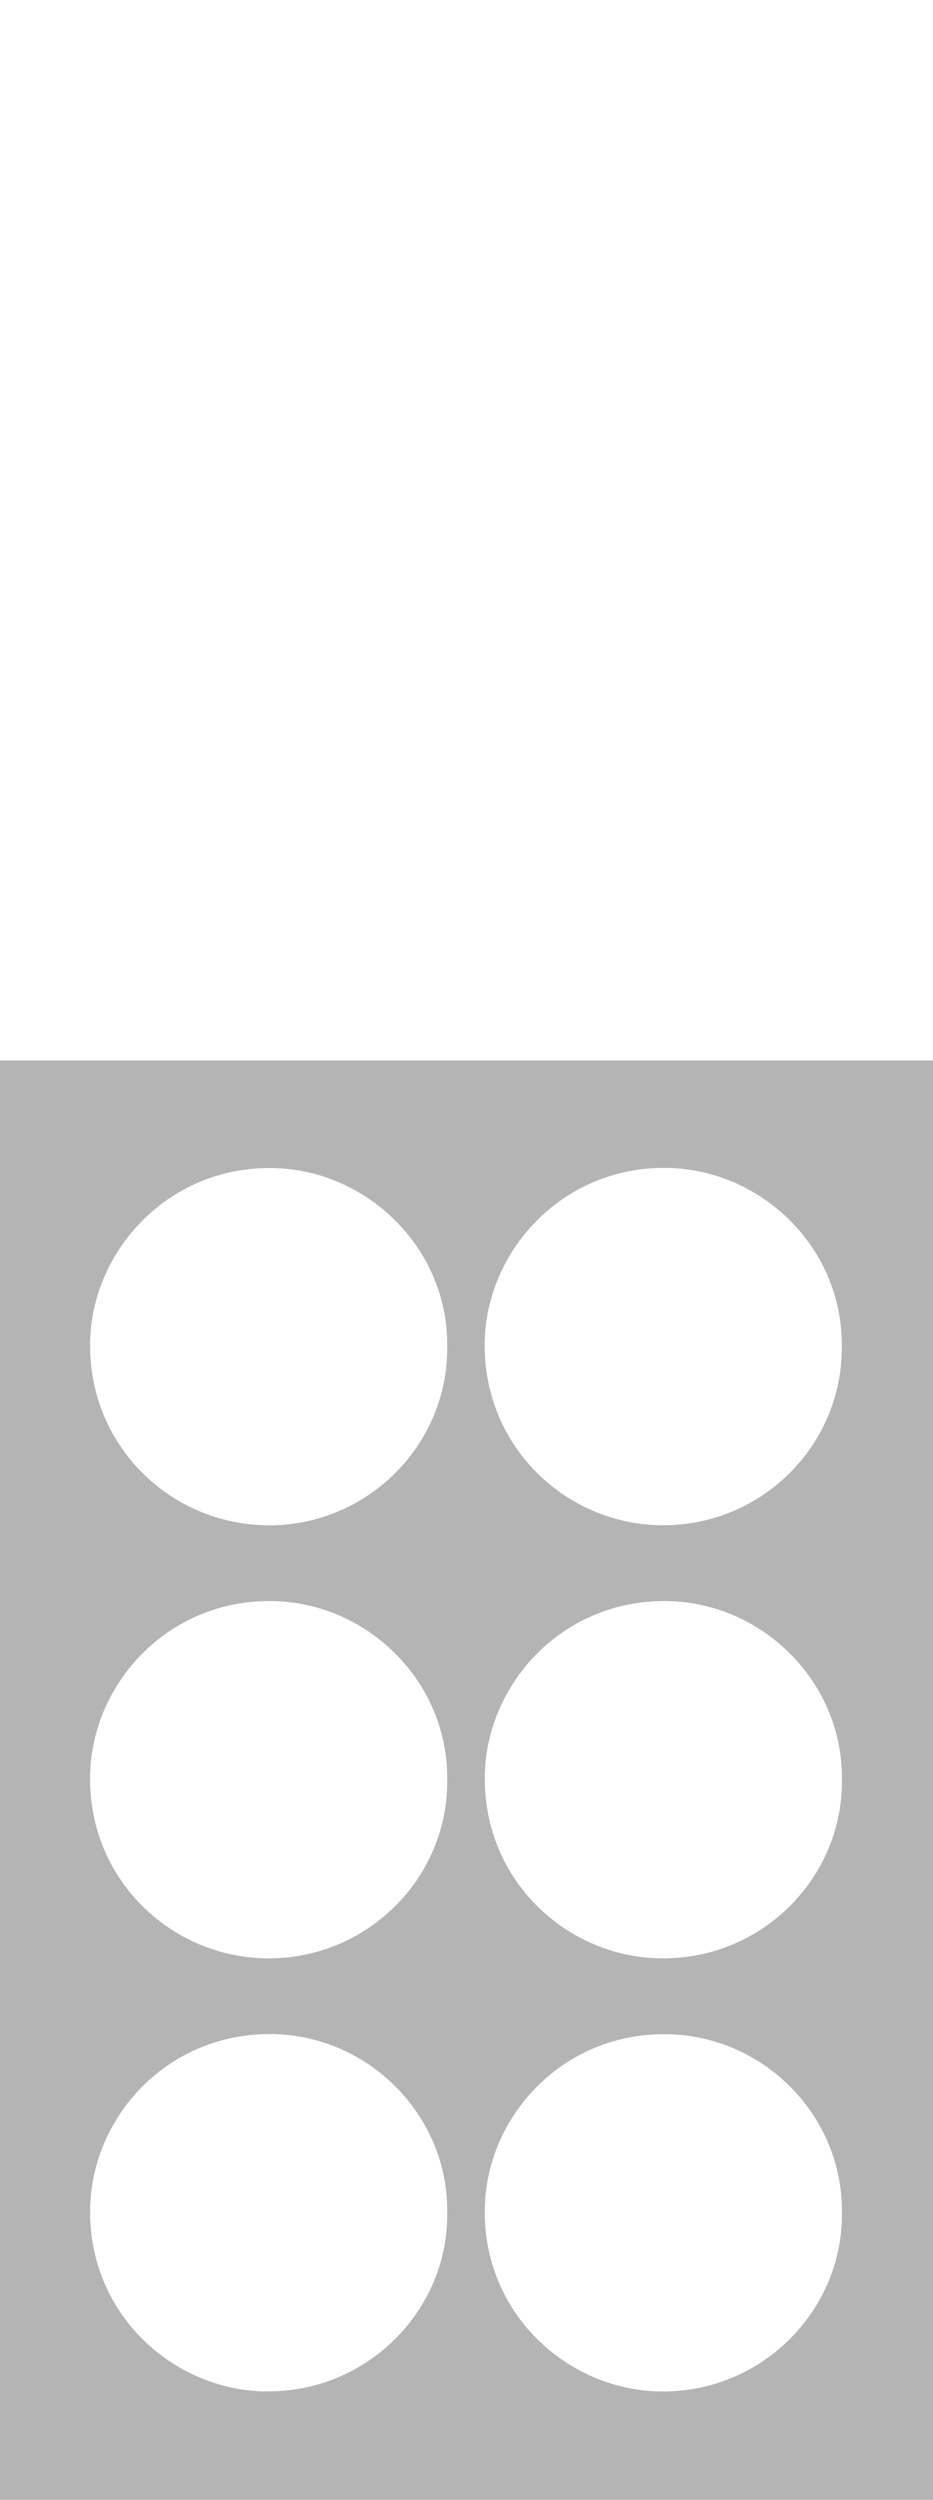
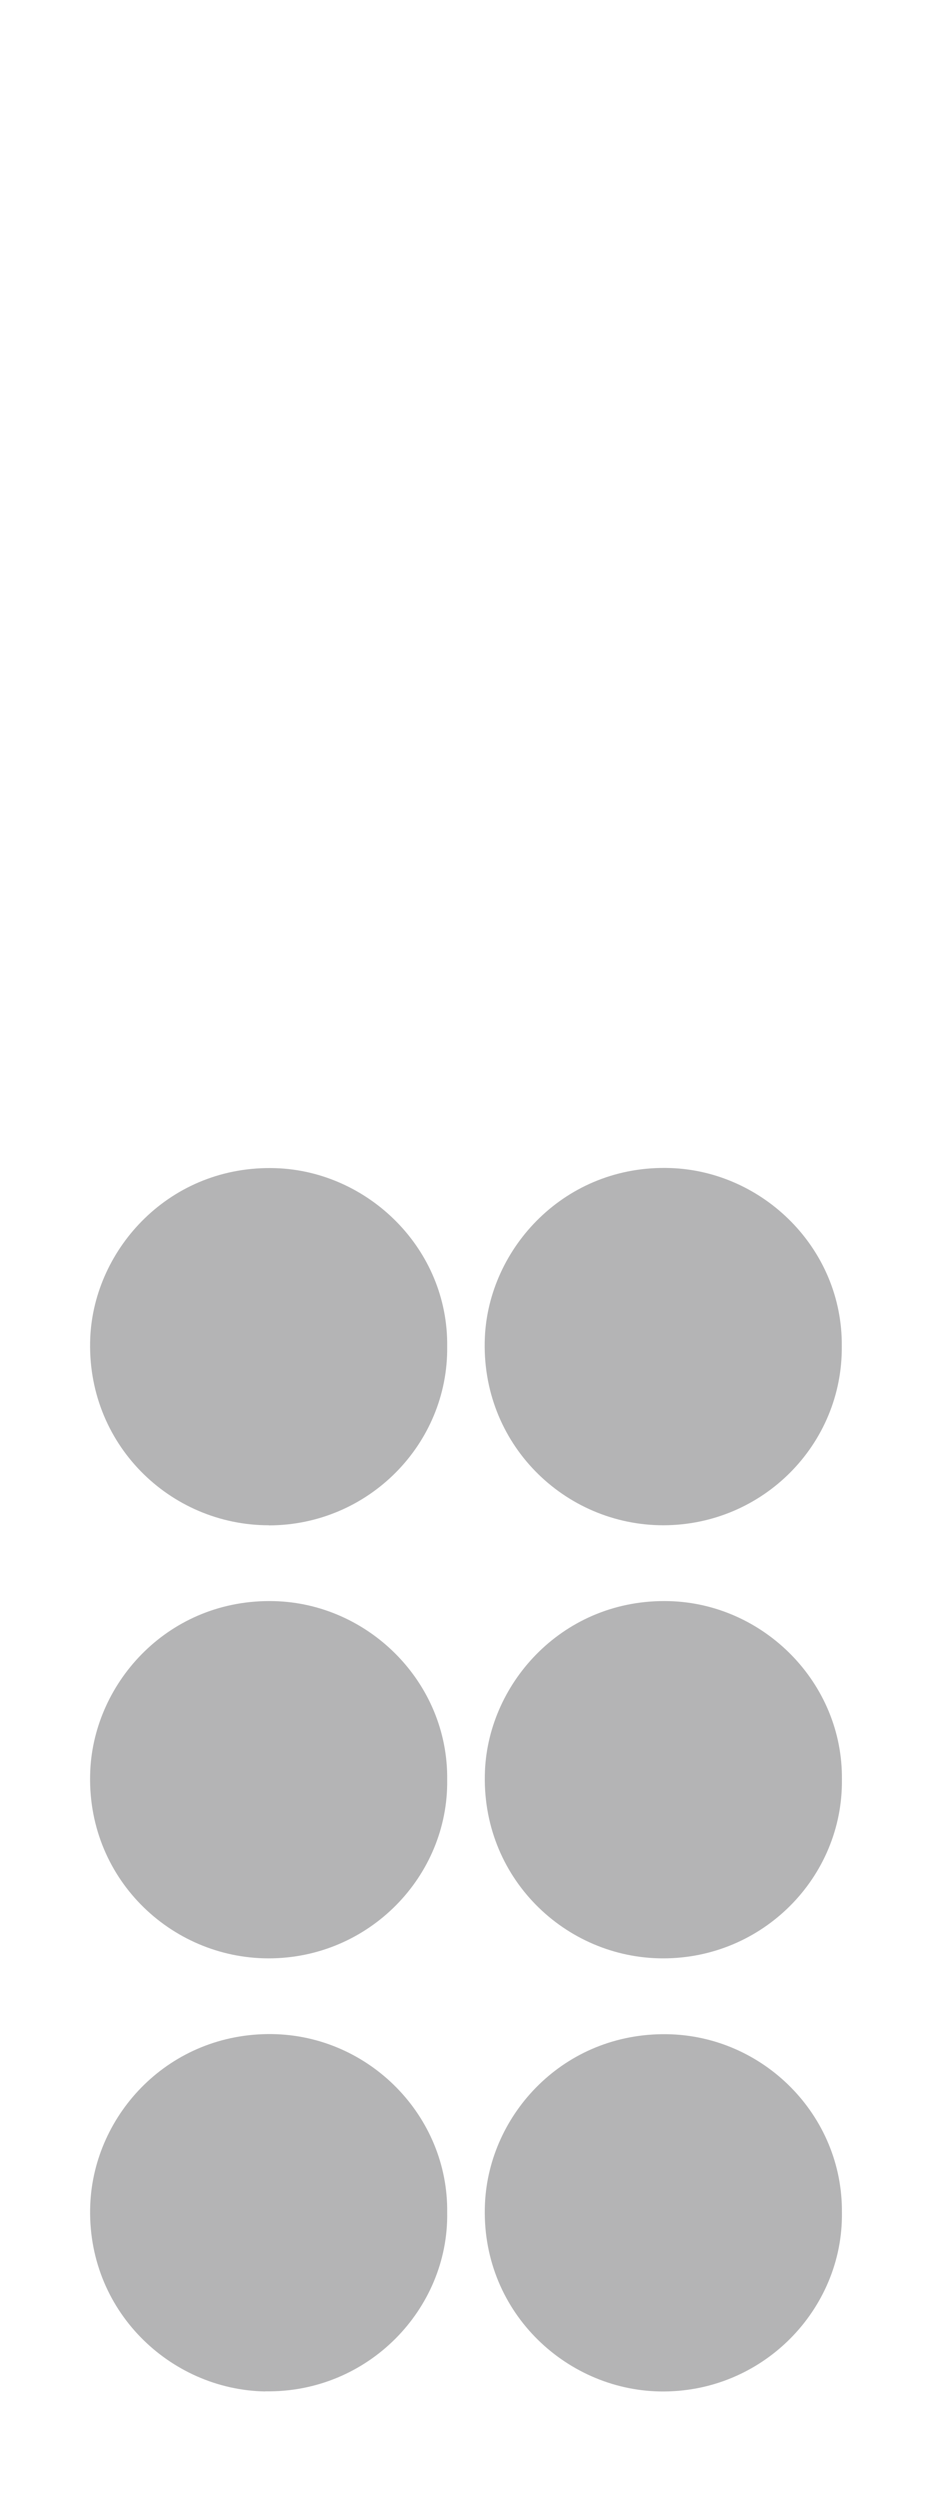
<svg xmlns="http://www.w3.org/2000/svg" width="478" height="1280" viewBox="0 0 478 1280" fill="none">
-   <path d="M0 543V1280H478V543H0ZM135.826 1224.5C87.152 1223.65 44.001 1182.94 46.246 1128.71C48.188 1082.36 86.788 1040.86 139.407 1041.52C189.173 1042.19 229.775 1083.51 229.107 1132.95C229.896 1182.09 188.748 1225.35 135.826 1224.44V1224.5ZM137.404 1002.75C87.273 1002.63 43.819 961.243 46.246 906.653C48.249 860.969 86.848 818.496 140.499 819.829C188.869 821.041 229.714 861.514 229.107 911.318C229.775 960.698 188.991 1002.87 137.404 1002.75ZM137.707 780.992C87.031 780.992 43.879 739.186 46.246 684.838C48.249 639.215 87.213 596.379 141.288 598.136C188.748 599.711 229.775 639.578 229.107 689.564C229.654 739.247 188.93 780.992 137.707 781.053V780.992ZM338.047 1224.5C289.434 1223.65 245.919 1182.88 248.468 1128.16C250.592 1082.42 288.888 1040.86 341.628 1041.58C391.03 1042.25 431.875 1083.09 431.329 1133.01C431.996 1182.33 390.787 1225.41 338.047 1224.5ZM339.686 1002.75C289.677 1002.75 246.04 961.304 248.468 906.532C250.471 860.969 289.191 818.436 342.842 819.829C391.334 821.102 431.936 861.757 431.329 911.258C431.875 961.122 390.909 1002.81 339.686 1002.75ZM339.868 780.992C289.191 780.992 246.04 739.186 248.407 684.777C250.41 638.912 289.616 596.257 343.449 598.075C390.97 599.65 431.754 639.396 431.268 689.322C431.754 739.549 390.848 780.932 339.807 780.992H339.868Z" fill="#B4B4B5" />
+   <path d="M0 543H478V543H0ZM135.826 1224.5C87.152 1223.65 44.001 1182.94 46.246 1128.71C48.188 1082.36 86.788 1040.86 139.407 1041.52C189.173 1042.19 229.775 1083.51 229.107 1132.95C229.896 1182.09 188.748 1225.35 135.826 1224.44V1224.5ZM137.404 1002.75C87.273 1002.63 43.819 961.243 46.246 906.653C48.249 860.969 86.848 818.496 140.499 819.829C188.869 821.041 229.714 861.514 229.107 911.318C229.775 960.698 188.991 1002.87 137.404 1002.75ZM137.707 780.992C87.031 780.992 43.879 739.186 46.246 684.838C48.249 639.215 87.213 596.379 141.288 598.136C188.748 599.711 229.775 639.578 229.107 689.564C229.654 739.247 188.93 780.992 137.707 781.053V780.992ZM338.047 1224.5C289.434 1223.65 245.919 1182.88 248.468 1128.16C250.592 1082.42 288.888 1040.86 341.628 1041.58C391.03 1042.25 431.875 1083.09 431.329 1133.01C431.996 1182.33 390.787 1225.41 338.047 1224.5ZM339.686 1002.75C289.677 1002.75 246.04 961.304 248.468 906.532C250.471 860.969 289.191 818.436 342.842 819.829C391.334 821.102 431.936 861.757 431.329 911.258C431.875 961.122 390.909 1002.81 339.686 1002.75ZM339.868 780.992C289.191 780.992 246.04 739.186 248.407 684.777C250.41 638.912 289.616 596.257 343.449 598.075C390.97 599.65 431.754 639.396 431.268 689.322C431.754 739.549 390.848 780.932 339.807 780.992H339.868Z" fill="#B4B4B5" />
</svg>